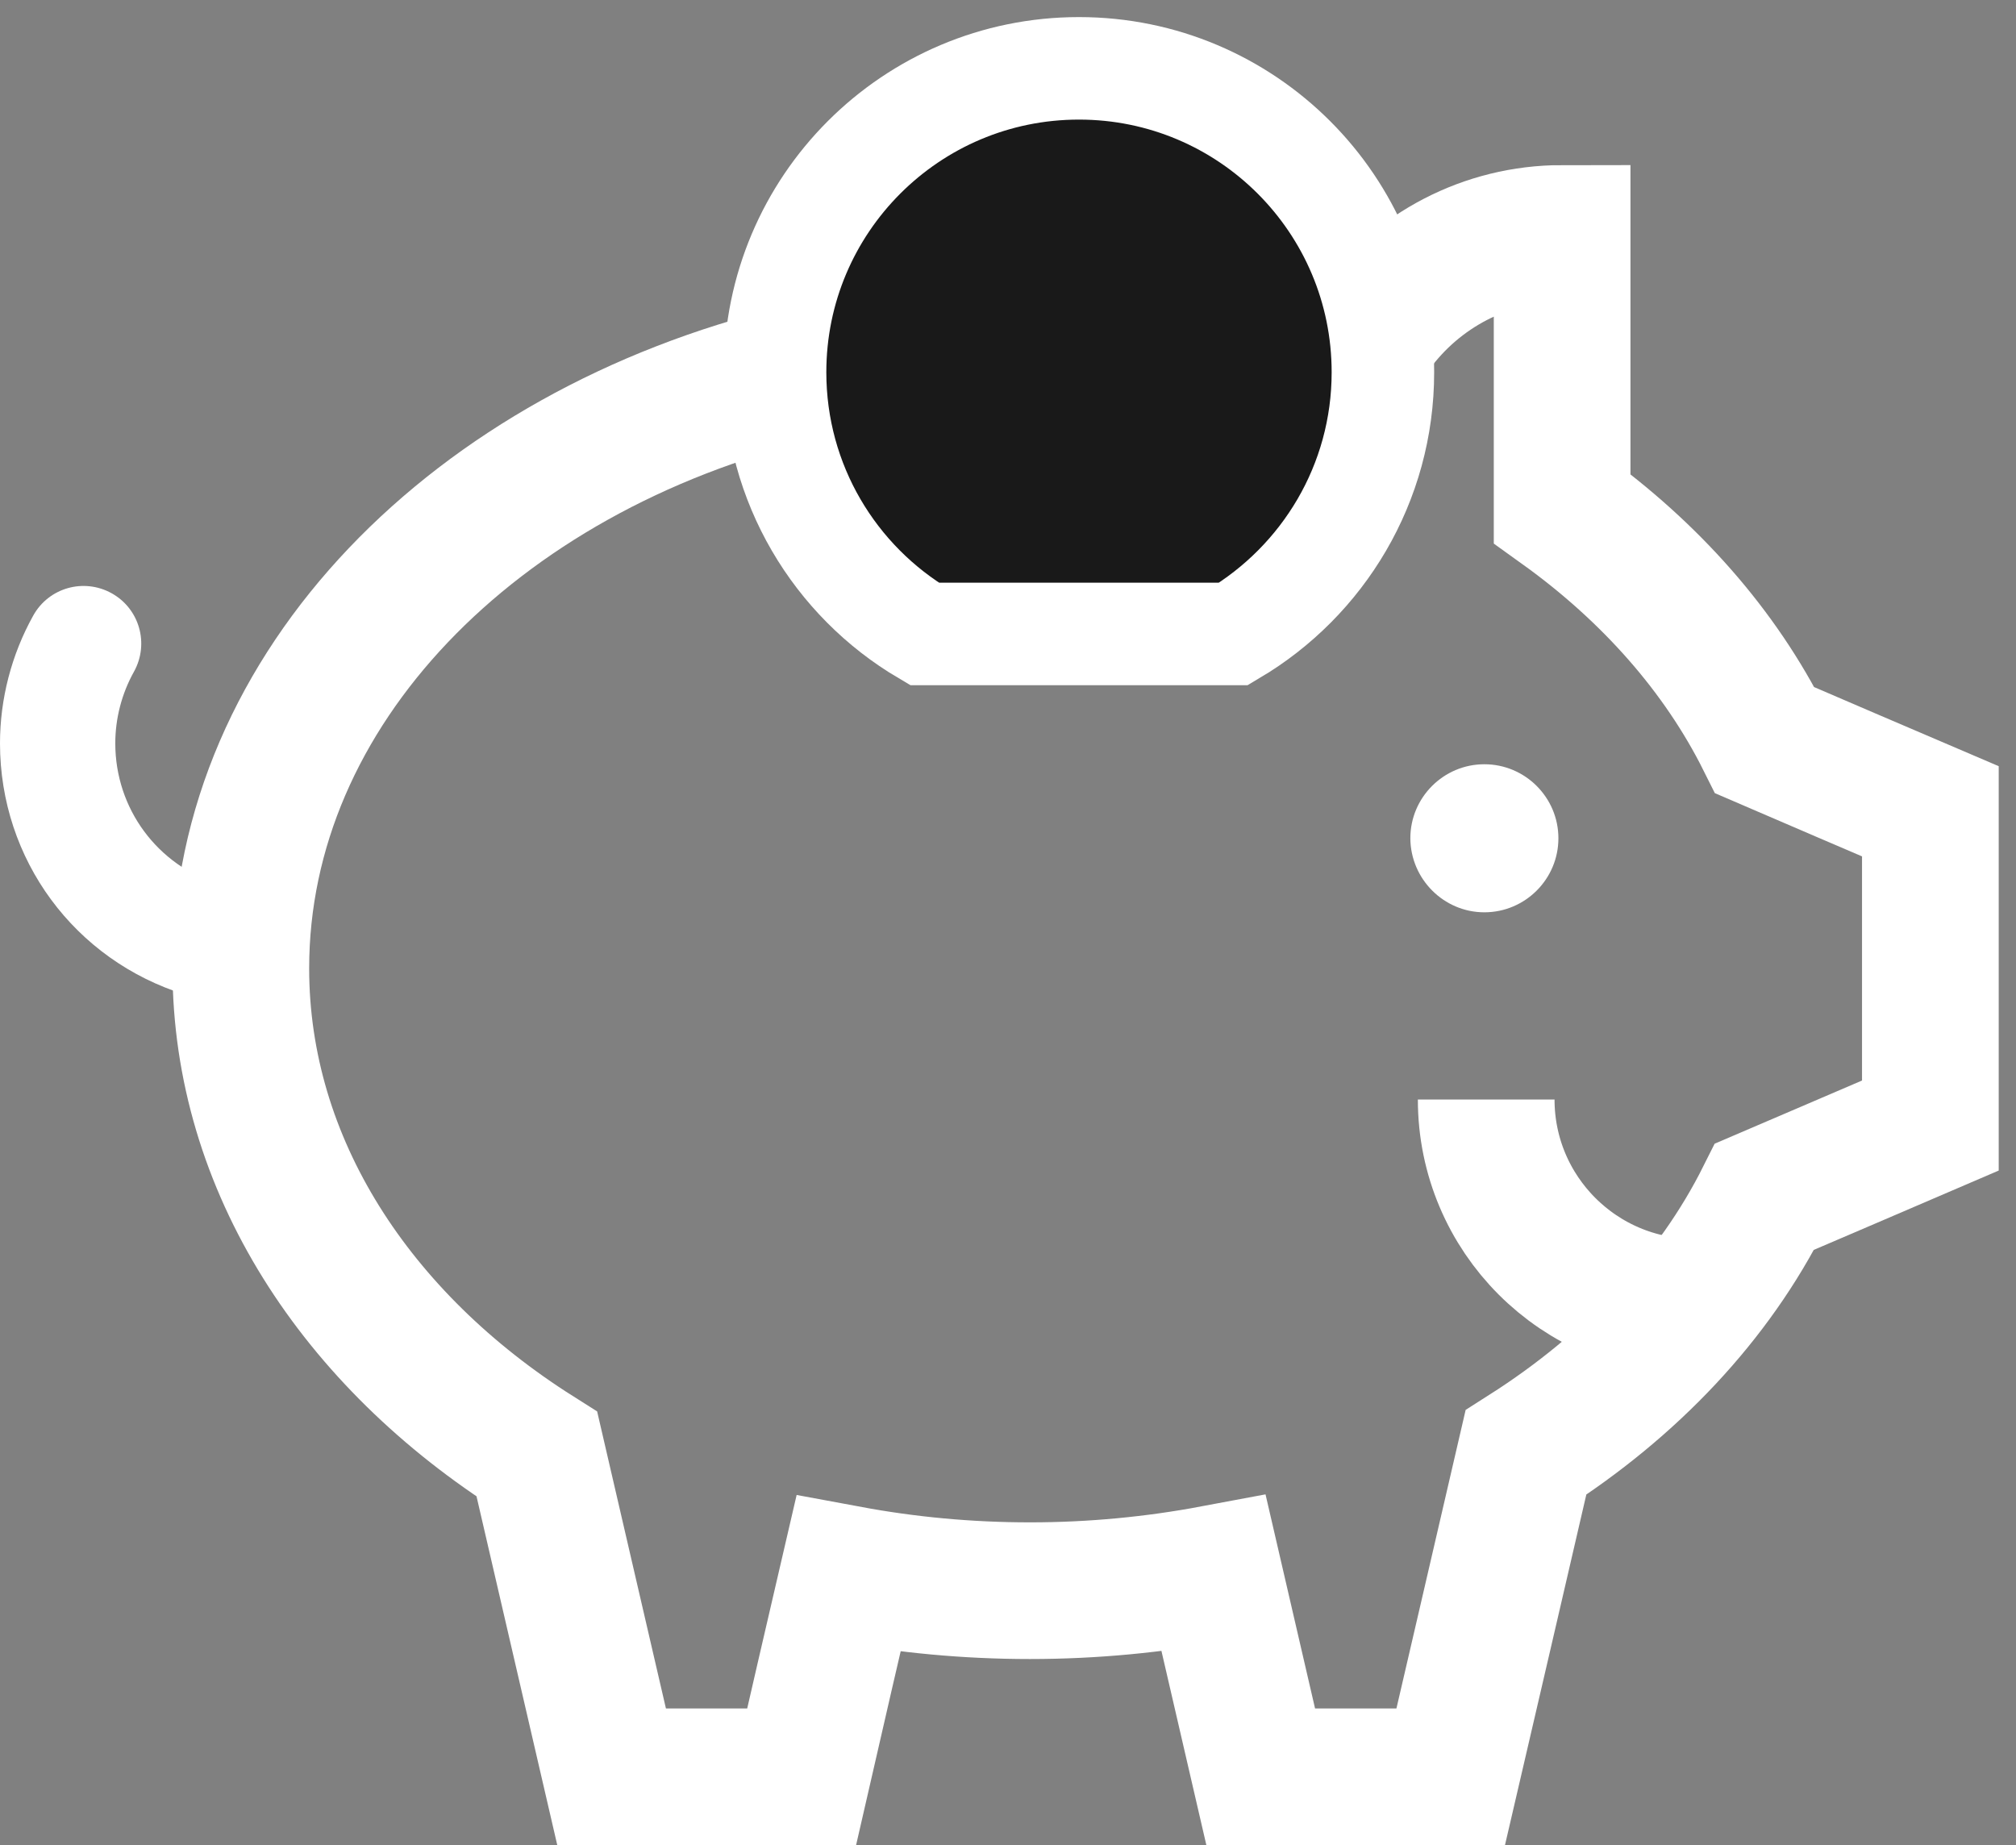
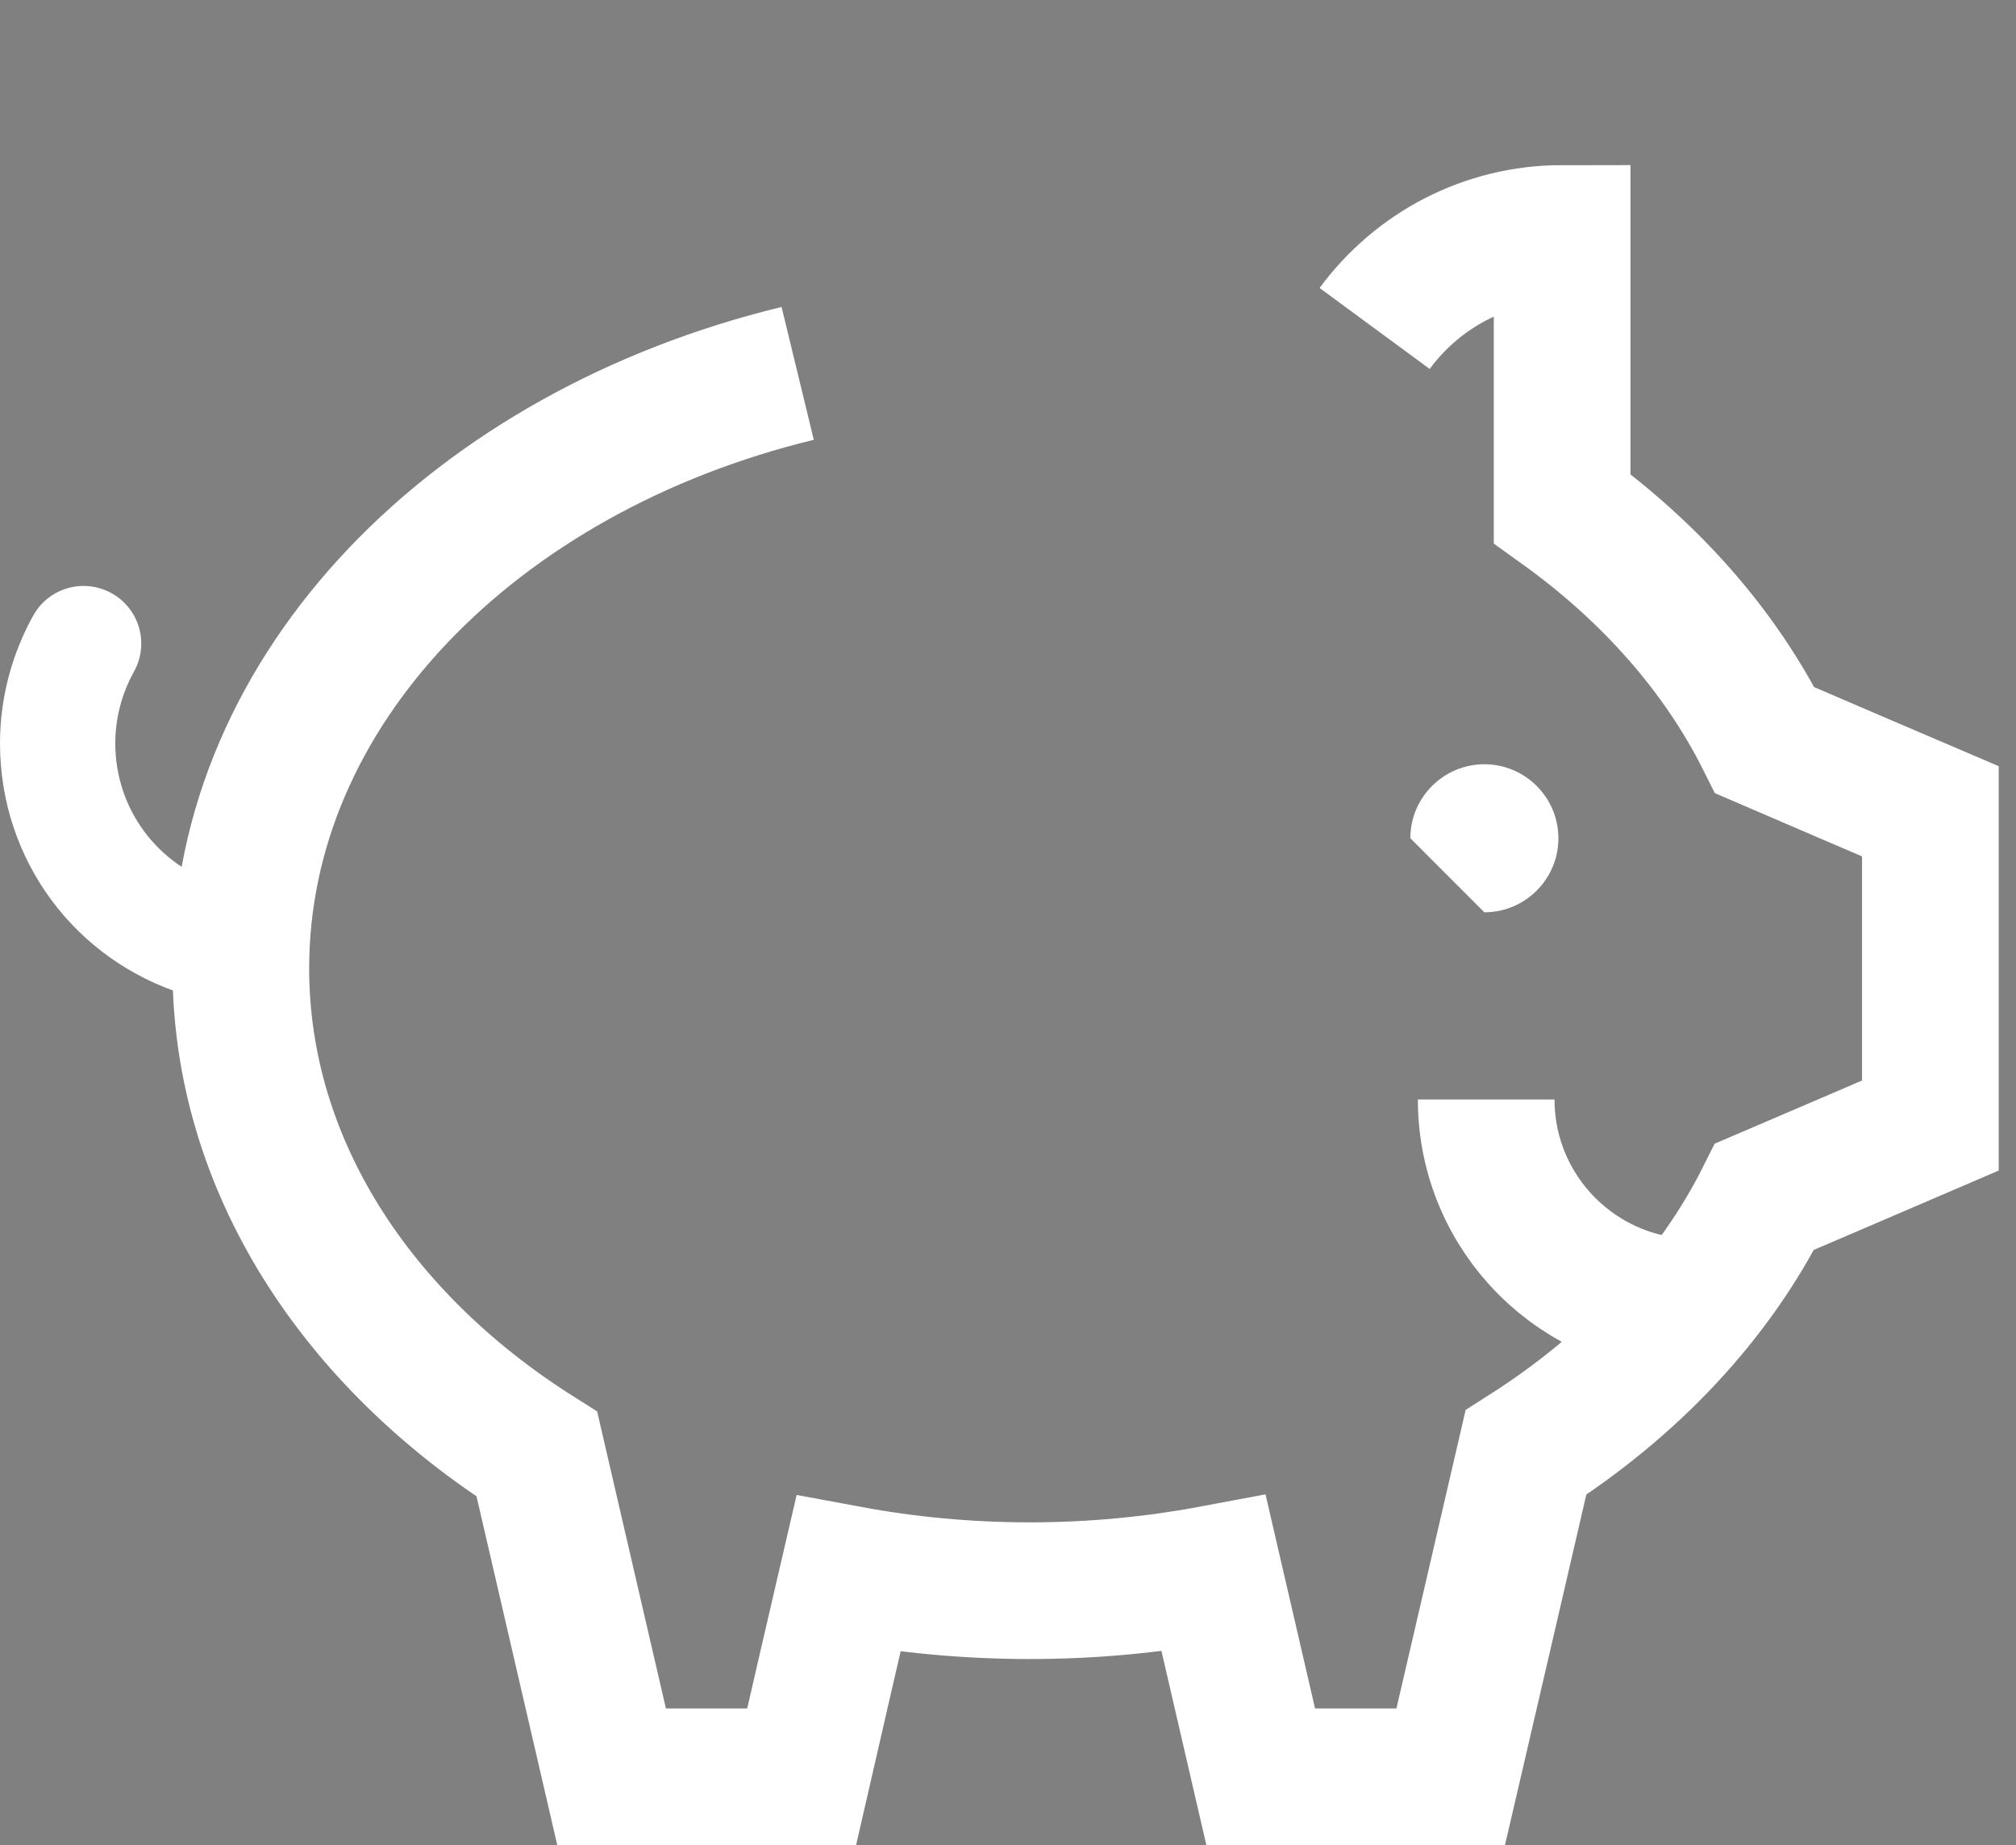
<svg xmlns="http://www.w3.org/2000/svg" width="59" height="54" viewBox="0 0 59 54" fill="none">
  <rect x="0" y="0" width="59" height="54" fill="#808080" stroke="none" />
  <path d="M5.925 29.185C5.756 29.185 5.594 29.159 5.426 29.111C2.18 28.106 0 25.15 0 21.755C0 20.453 0.337 19.157 0.972 18.017C1.424 17.2 2.45 16.91 3.266 17.362C4.083 17.814 4.373 18.84 3.921 19.657C3.563 20.298 3.374 21.026 3.374 21.755C3.374 23.665 4.602 25.325 6.425 25.892C7.315 26.169 7.815 27.114 7.538 28.004C7.309 28.72 6.64 29.185 5.925 29.185Z" fill="white" />
-   <path d="M31.577 2C36.49 2 40.472 5.982 40.472 10.895C40.472 14.154 38.717 17.002 36.099 18.554H27.056C24.437 17.009 22.683 14.154 22.683 10.895C22.683 5.982 26.664 2 31.577 2Z" fill="#191919" stroke="white" stroke-width="3" stroke-miterlimit="10" />
  <path d="M40.23 9.613C41.472 7.925 43.469 6.832 45.717 6.832V14.883C48.301 16.739 50.346 19.054 51.649 21.665C53.262 22.36 54.881 23.055 56.494 23.744V32.942C54.881 33.637 53.262 34.325 51.642 35.021C50.164 37.977 47.741 40.548 44.657 42.511C43.922 45.677 43.193 48.842 42.457 52H36.896C36.438 50.016 35.979 48.039 35.52 46.054C33.792 46.378 31.997 46.554 30.141 46.554C28.312 46.554 26.538 46.385 24.83 46.068C24.371 48.045 23.912 50.023 23.46 52H17.899C17.171 48.855 16.442 45.703 15.713 42.559C10.429 39.218 7.048 34.089 7.048 28.34C7.048 20.147 13.911 13.216 23.345 10.928" stroke="white" stroke-width="4" stroke-miterlimit="10" />
-   <path fill-rule="evenodd" clip-rule="evenodd" d="M43.441 26.7C44.636 26.7 45.608 25.728 45.608 24.533C45.608 23.339 44.636 22.367 43.441 22.367C42.247 22.367 41.275 23.339 41.275 24.533C41.282 25.728 42.254 26.7 43.441 26.7Z" fill="white" />
+   <path fill-rule="evenodd" clip-rule="evenodd" d="M43.441 26.7C44.636 26.7 45.608 25.728 45.608 24.533C45.608 23.339 44.636 22.367 43.441 22.367C42.247 22.367 41.275 23.339 41.275 24.533Z" fill="white" />
  <path d="M49.569 38.253C46.215 38.253 43.495 35.533 43.495 32.179" stroke="white" stroke-width="4" stroke-miterlimit="10" />
</svg>